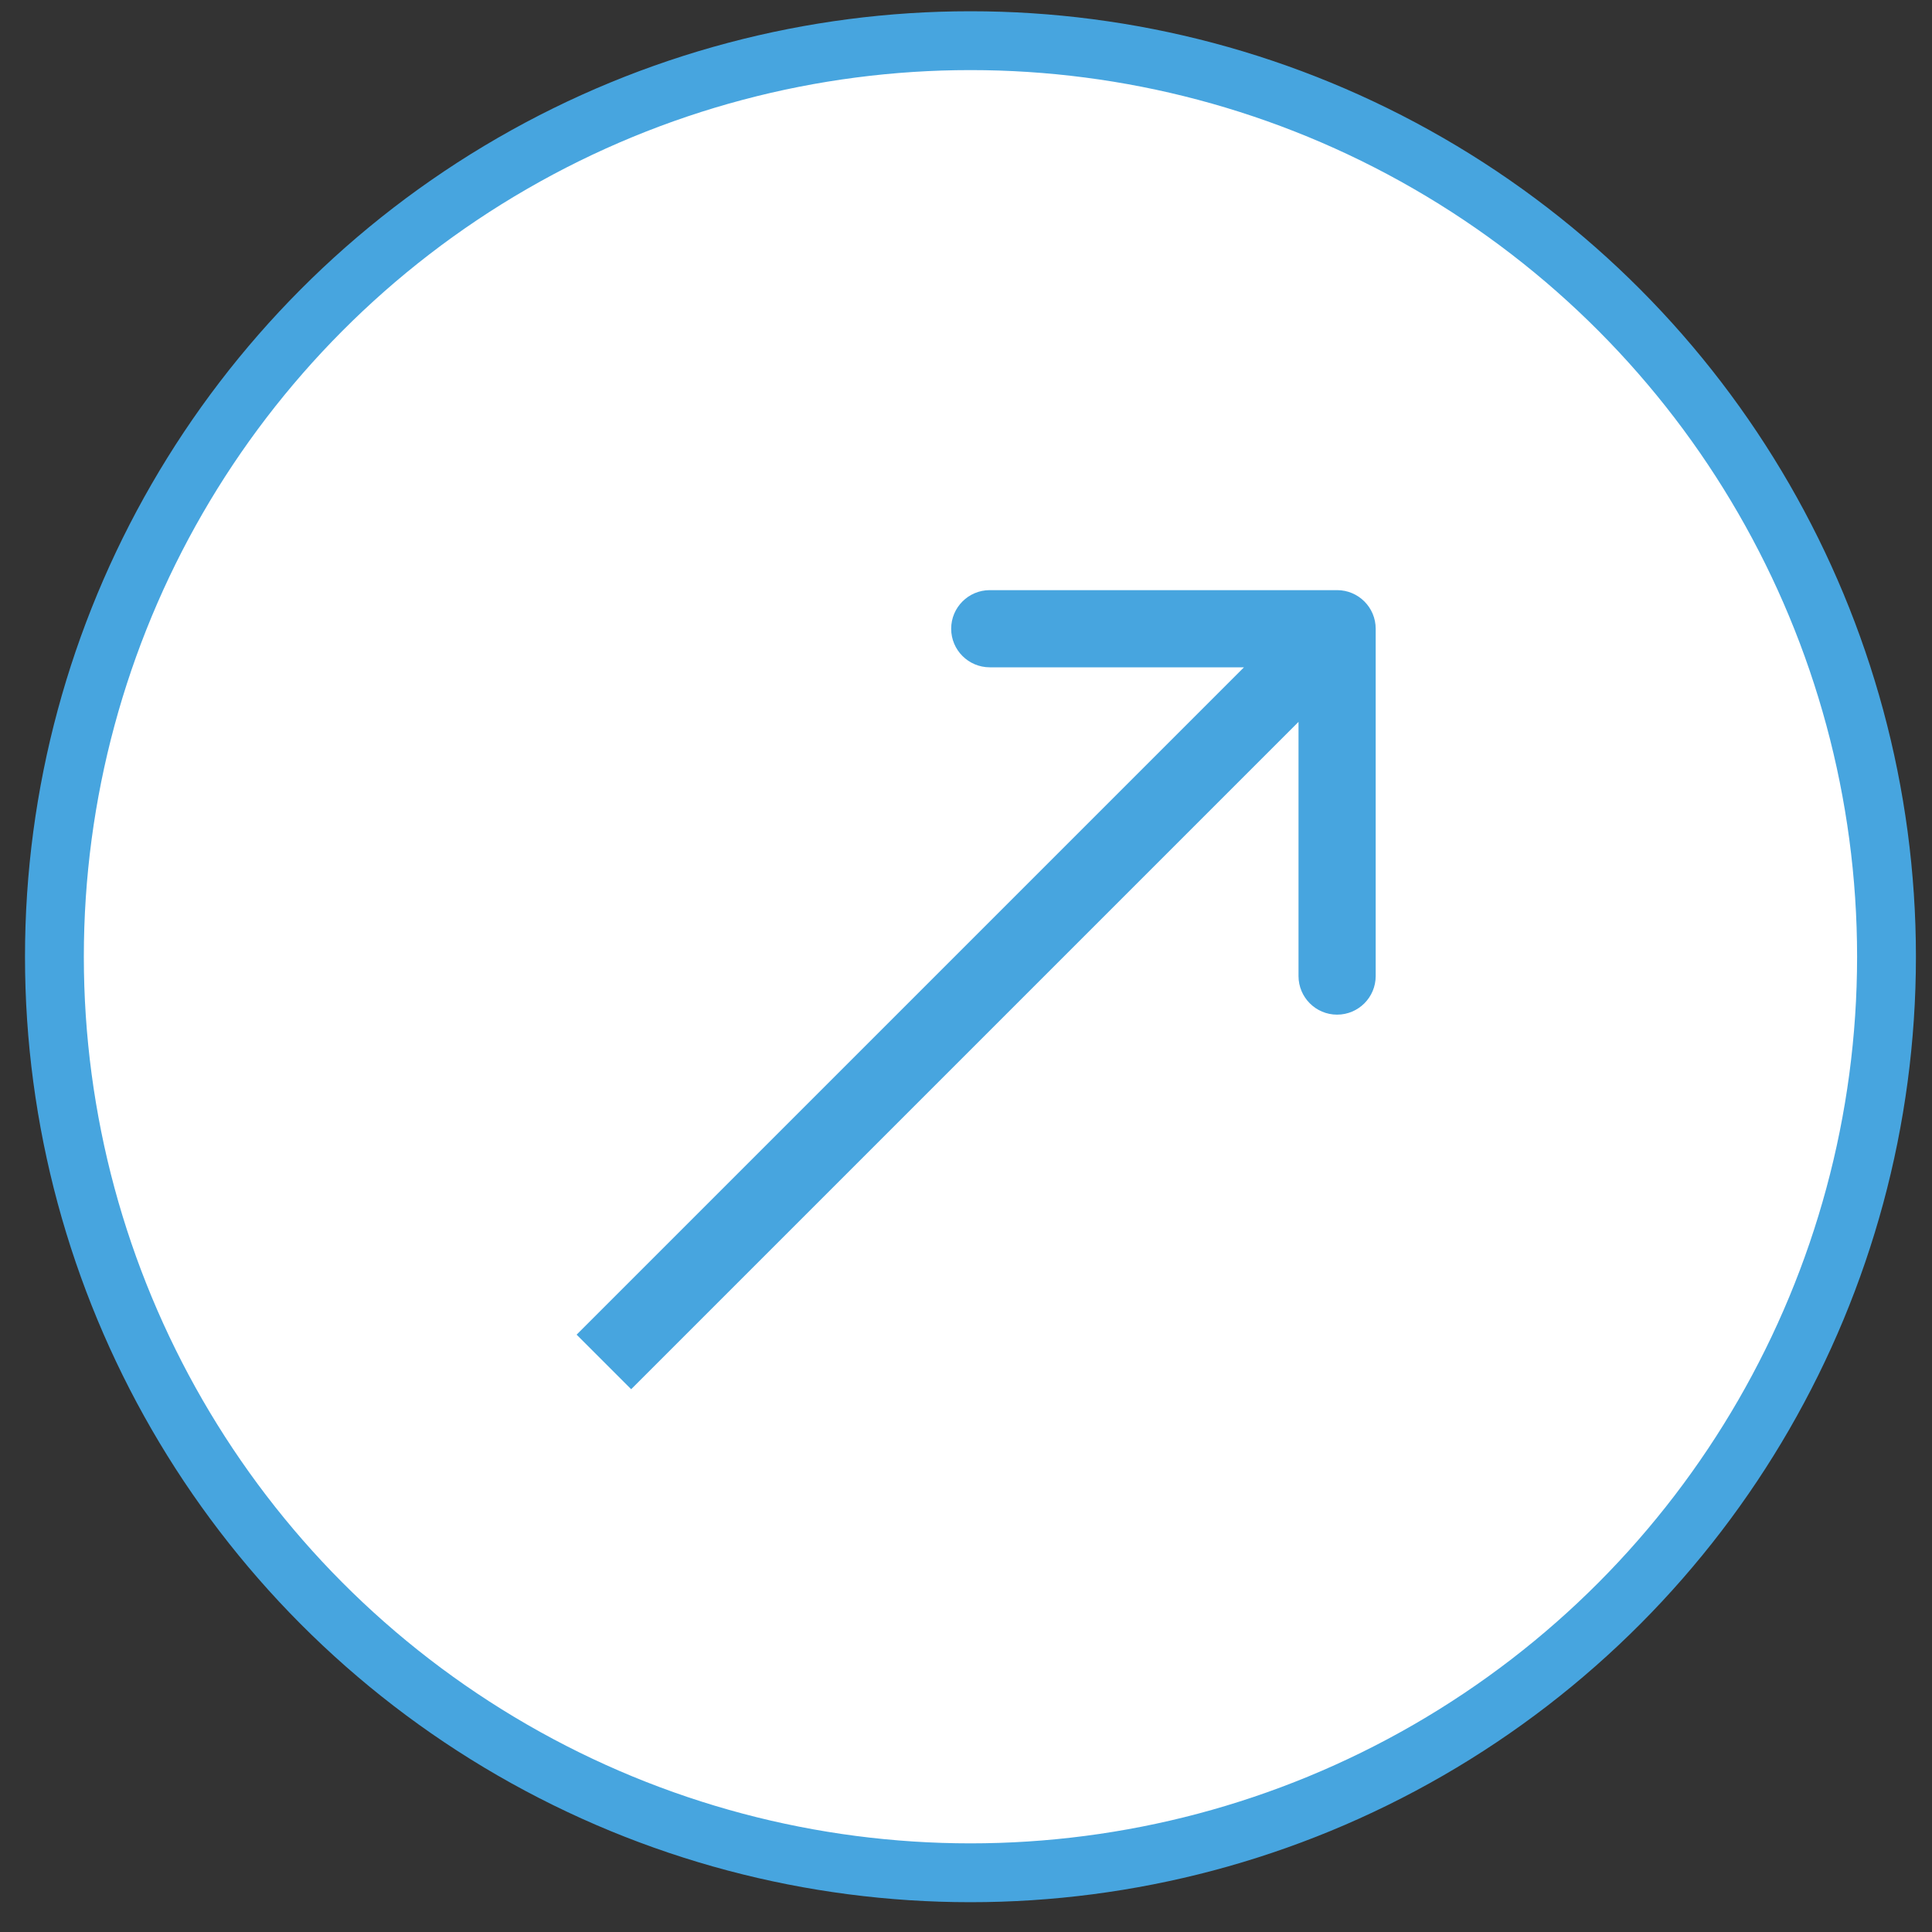
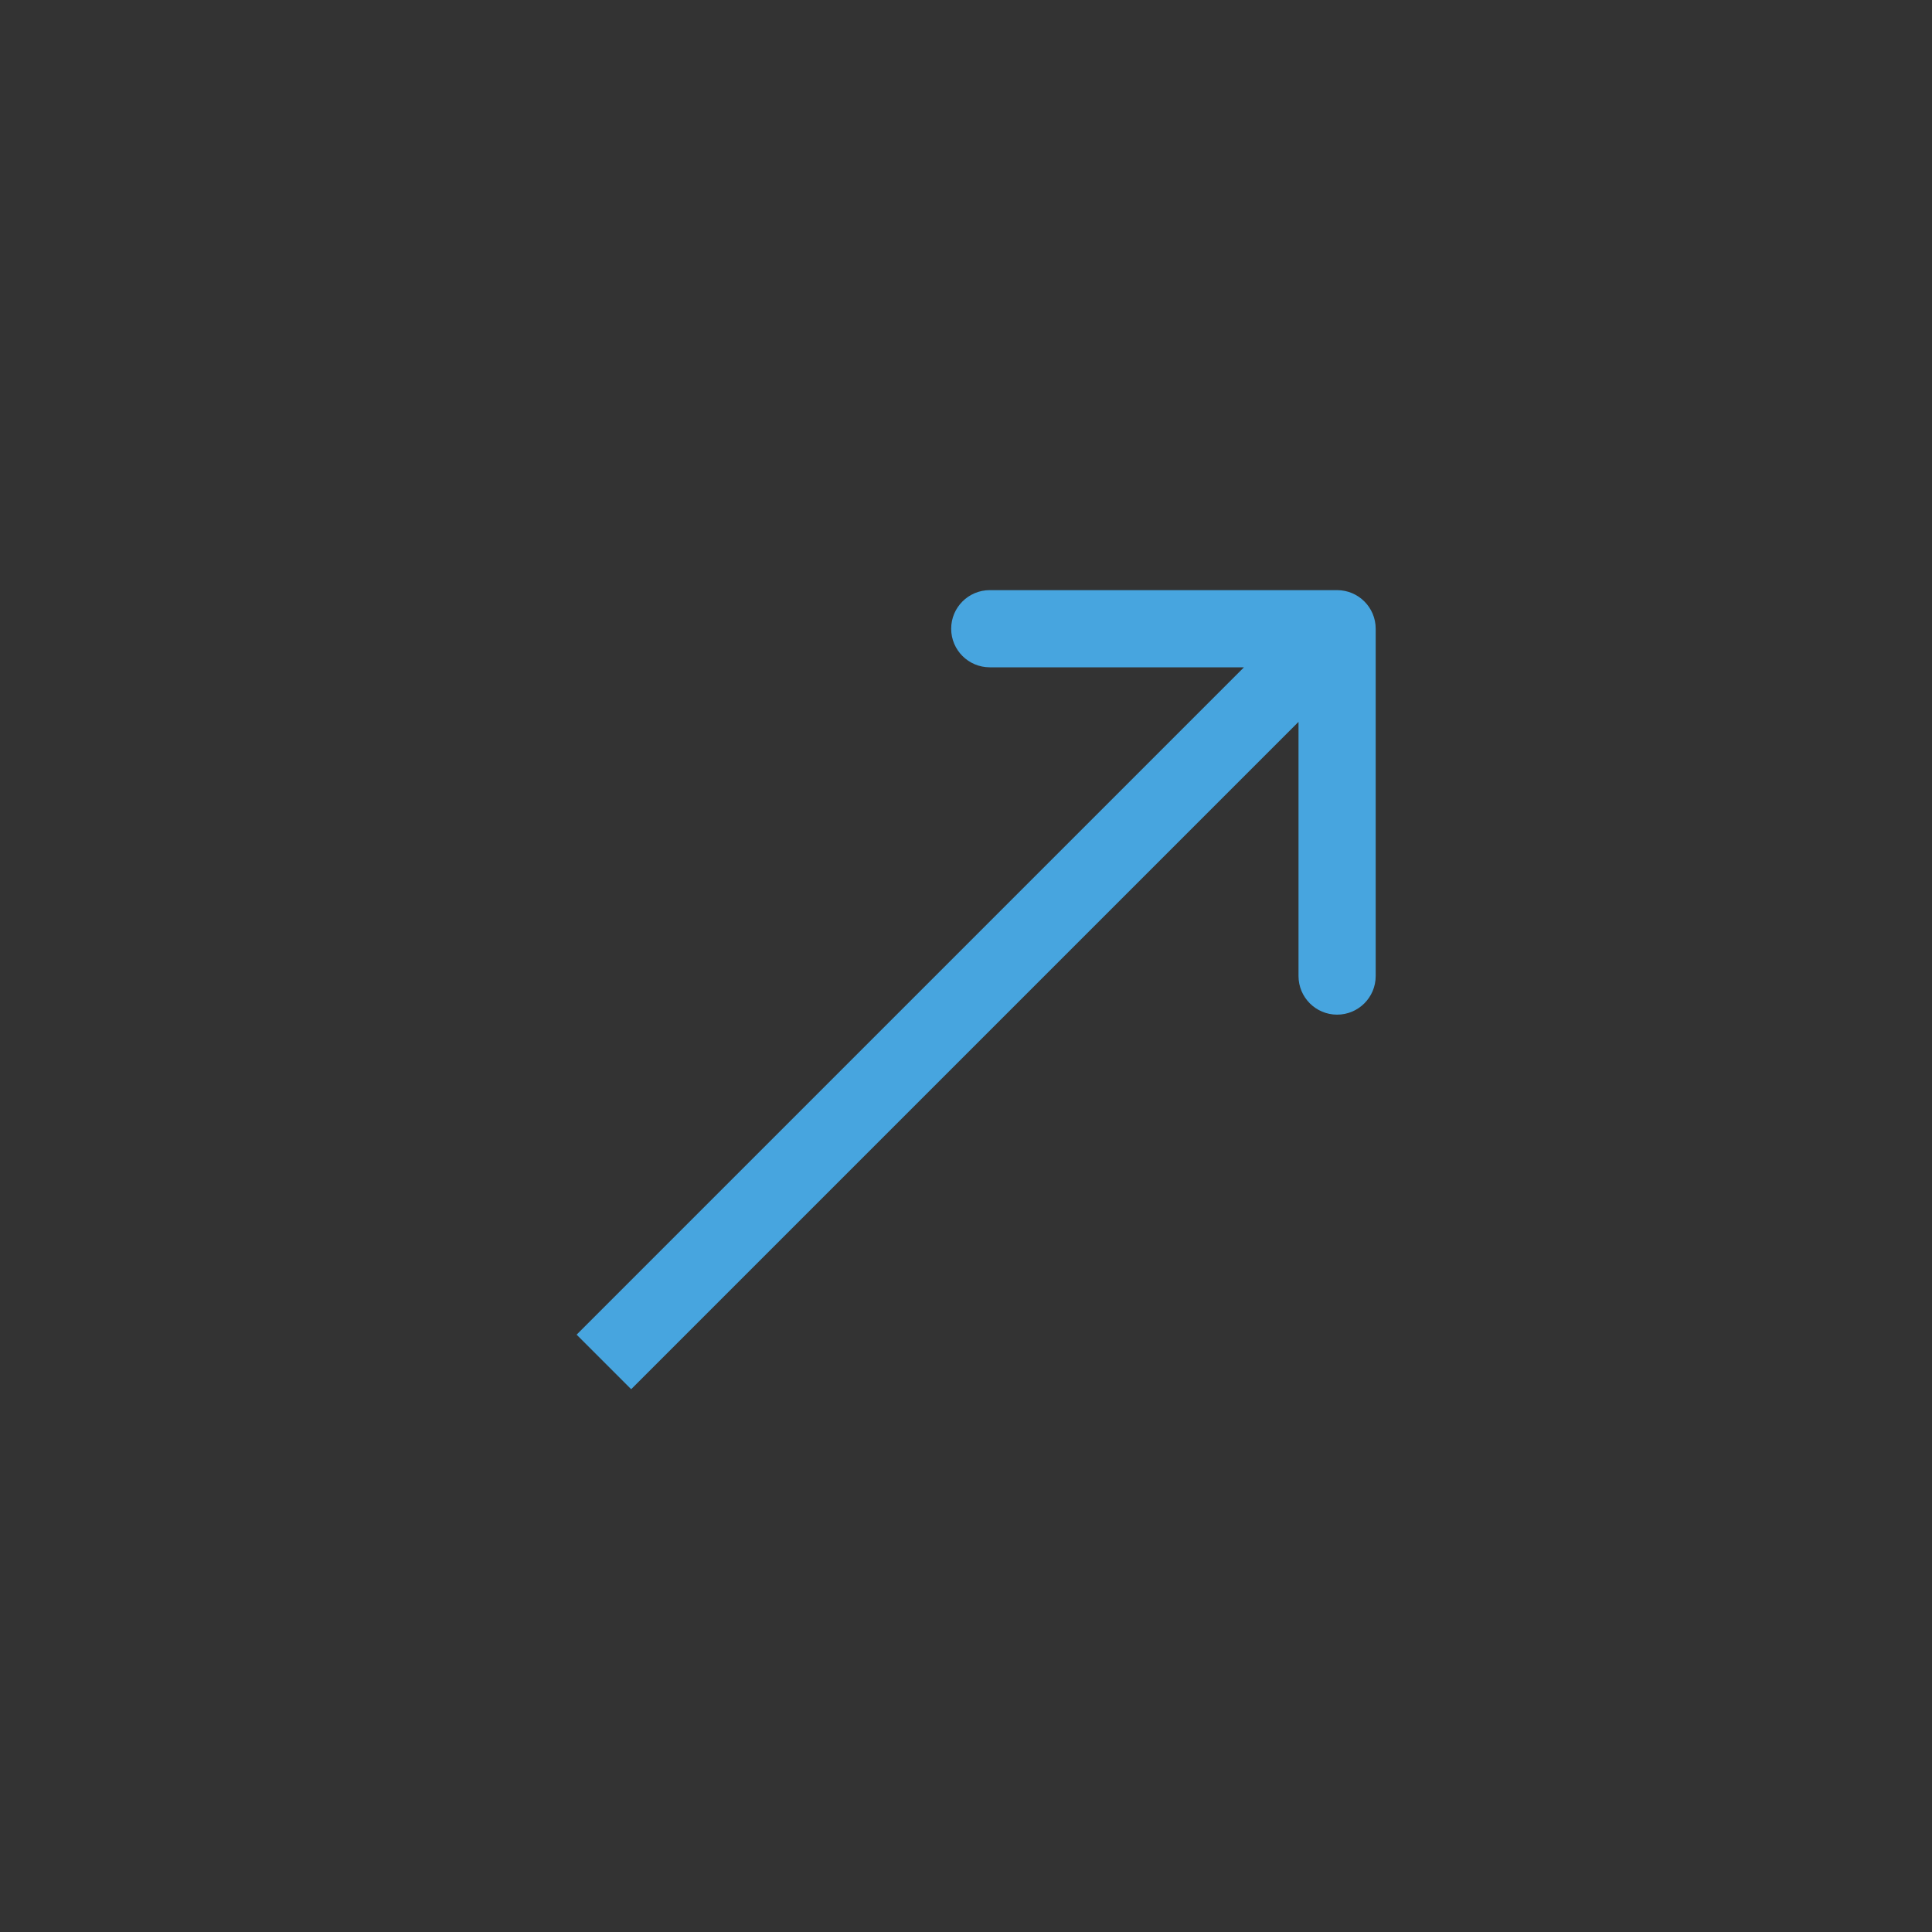
<svg xmlns="http://www.w3.org/2000/svg" width="55" height="55" viewBox="0 0 55 55" fill="none">
  <rect x="0" y="0" width="55" height="55" fill="#333333" stroke="none" />
-   <circle cx="27.627" cy="27.236" r="26.078" fill="white" stroke="#47A5DF" stroke-width="1.675" />
-   <path d="M39.163 17.899C39.163 17.292 38.671 16.8 38.064 16.8L28.177 16.8C27.57 16.8 27.078 17.292 27.078 17.899C27.078 18.505 27.57 18.997 28.177 18.997L36.966 18.997L36.966 27.786C36.966 28.393 37.458 28.885 38.064 28.885C38.671 28.885 39.163 28.393 39.163 27.786L39.163 17.899ZM17.968 39.548L38.841 18.675L37.288 17.122L16.415 37.995L17.968 39.548Z" fill="#47A5DF" />
+   <path d="M39.163 17.899C39.163 17.292 38.671 16.8 38.064 16.8L28.177 16.8C27.57 16.8 27.078 17.292 27.078 17.899C27.078 18.505 27.57 18.997 28.177 18.997L36.966 18.997L36.966 27.786C36.966 28.393 37.458 28.885 38.064 28.885C38.671 28.885 39.163 28.393 39.163 27.786L39.163 17.899M17.968 39.548L38.841 18.675L37.288 17.122L16.415 37.995L17.968 39.548Z" fill="#47A5DF" />
</svg>